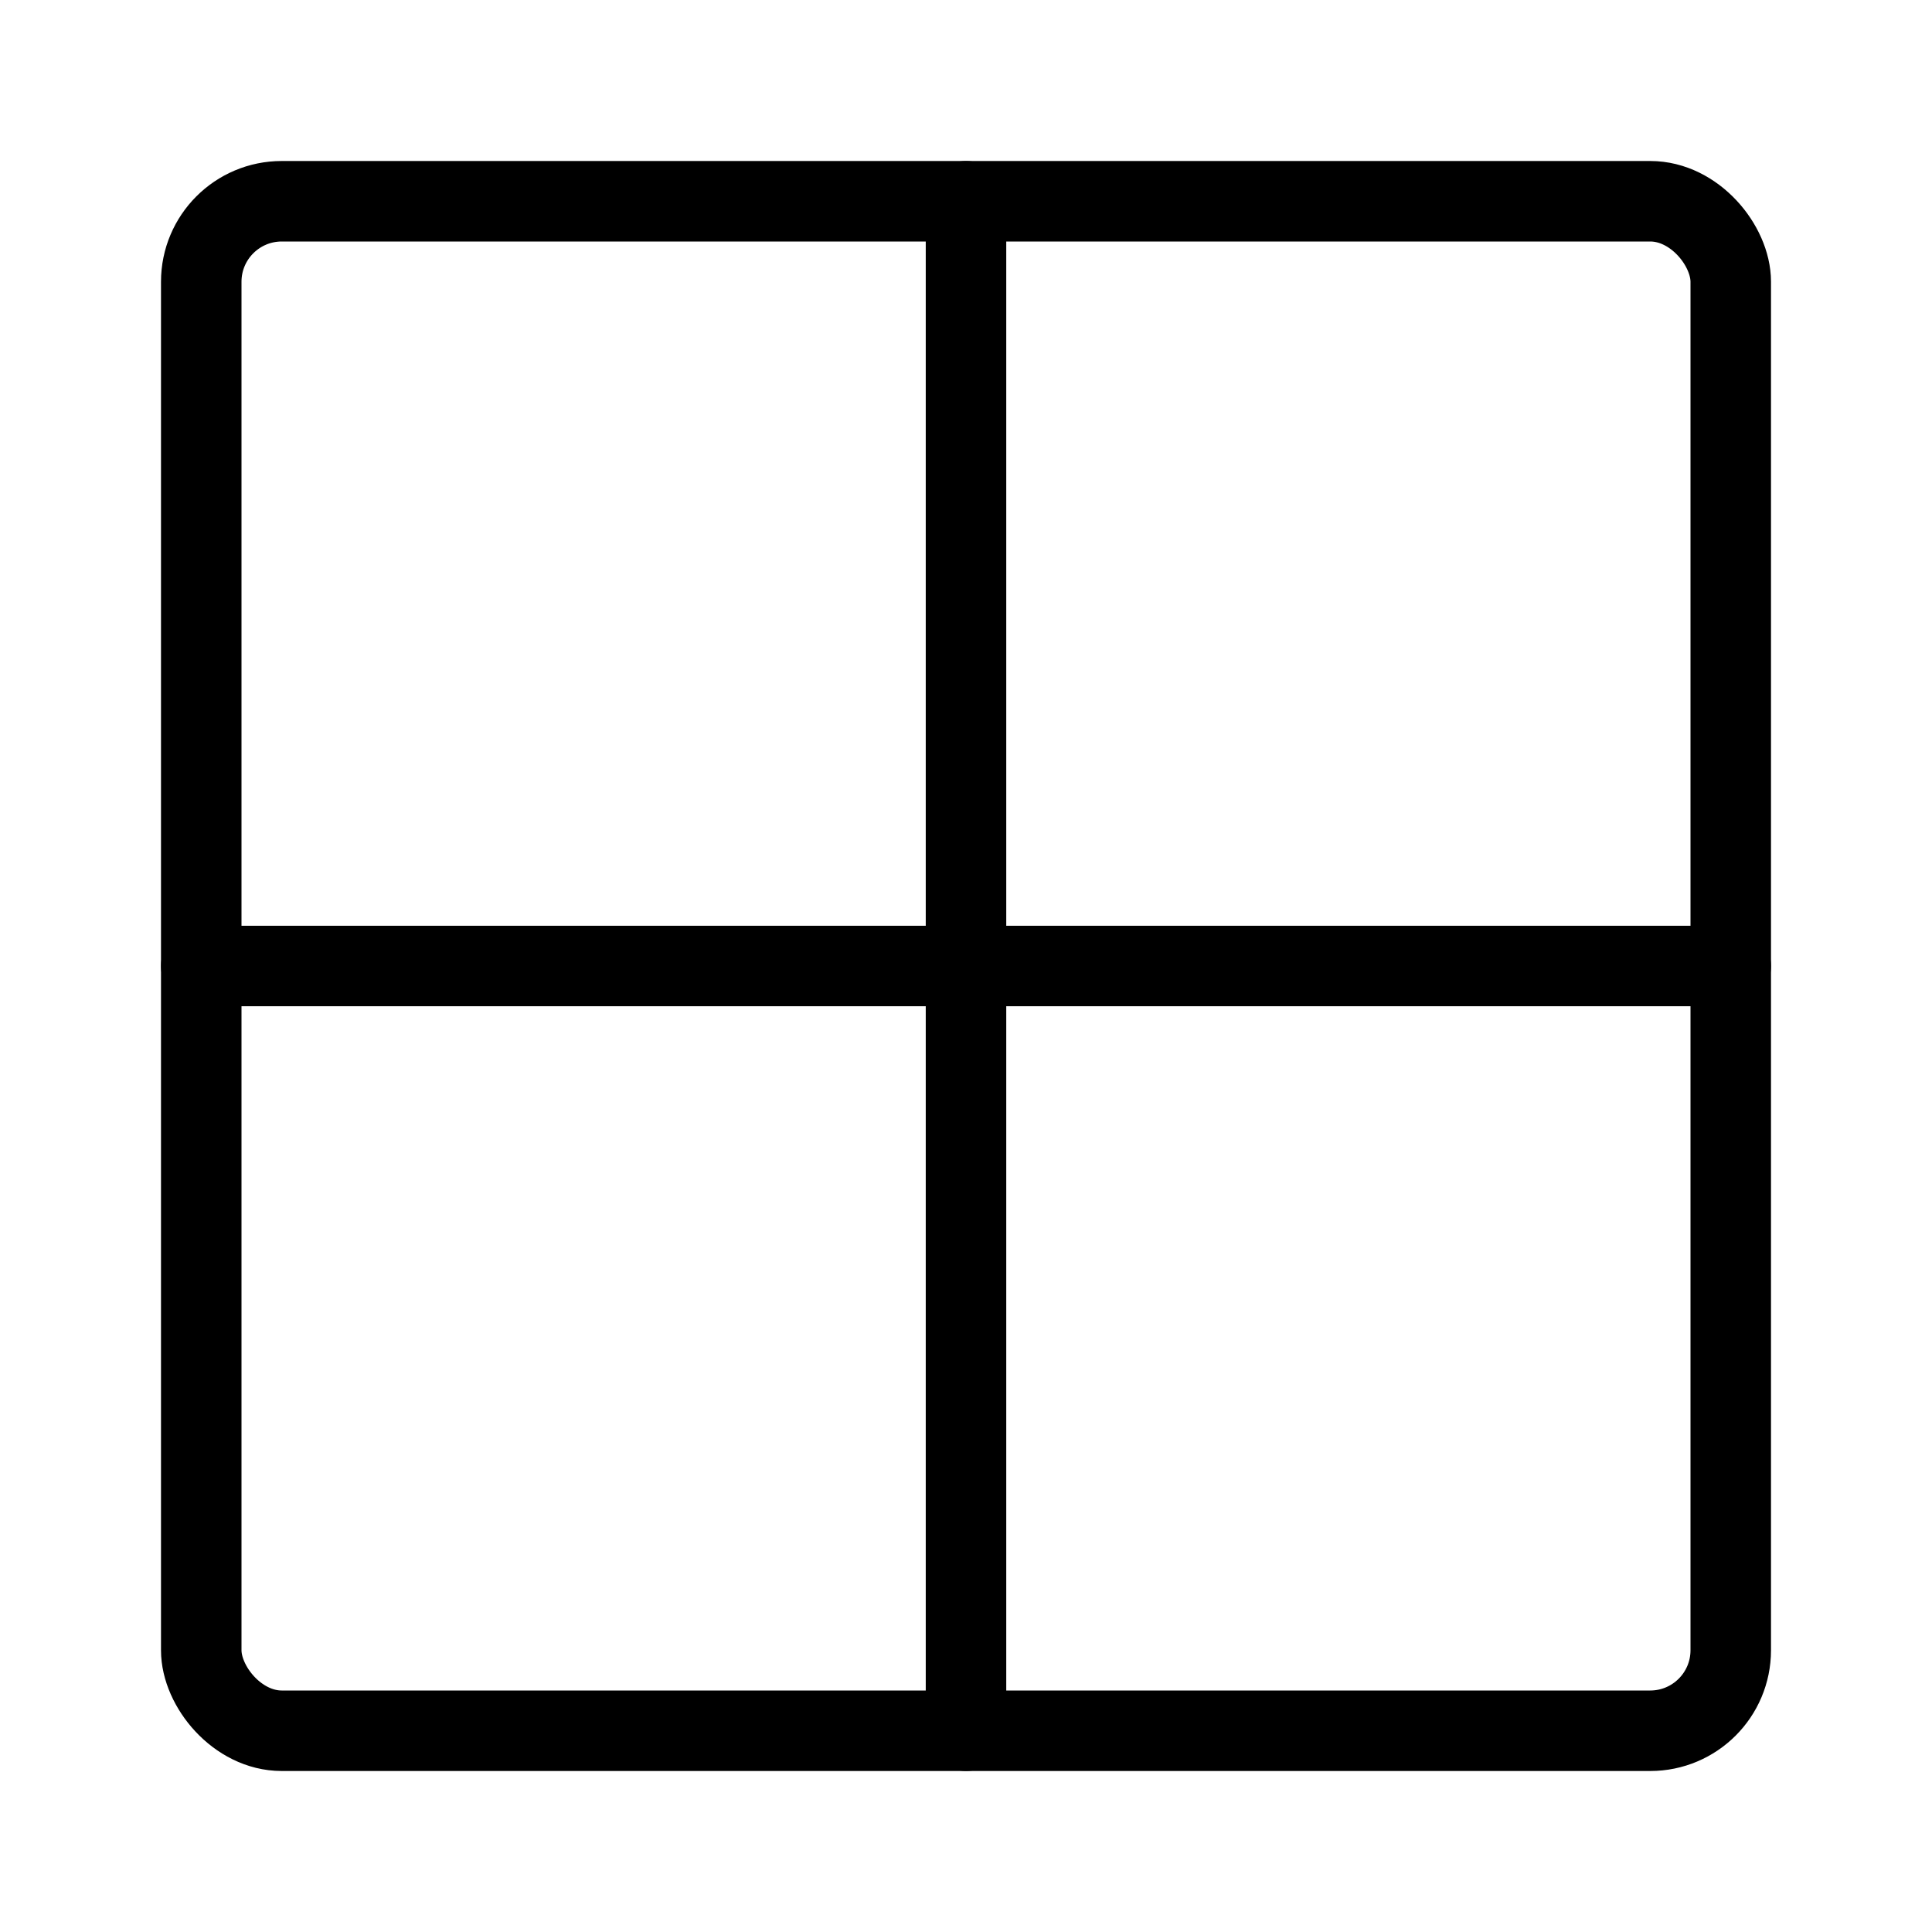
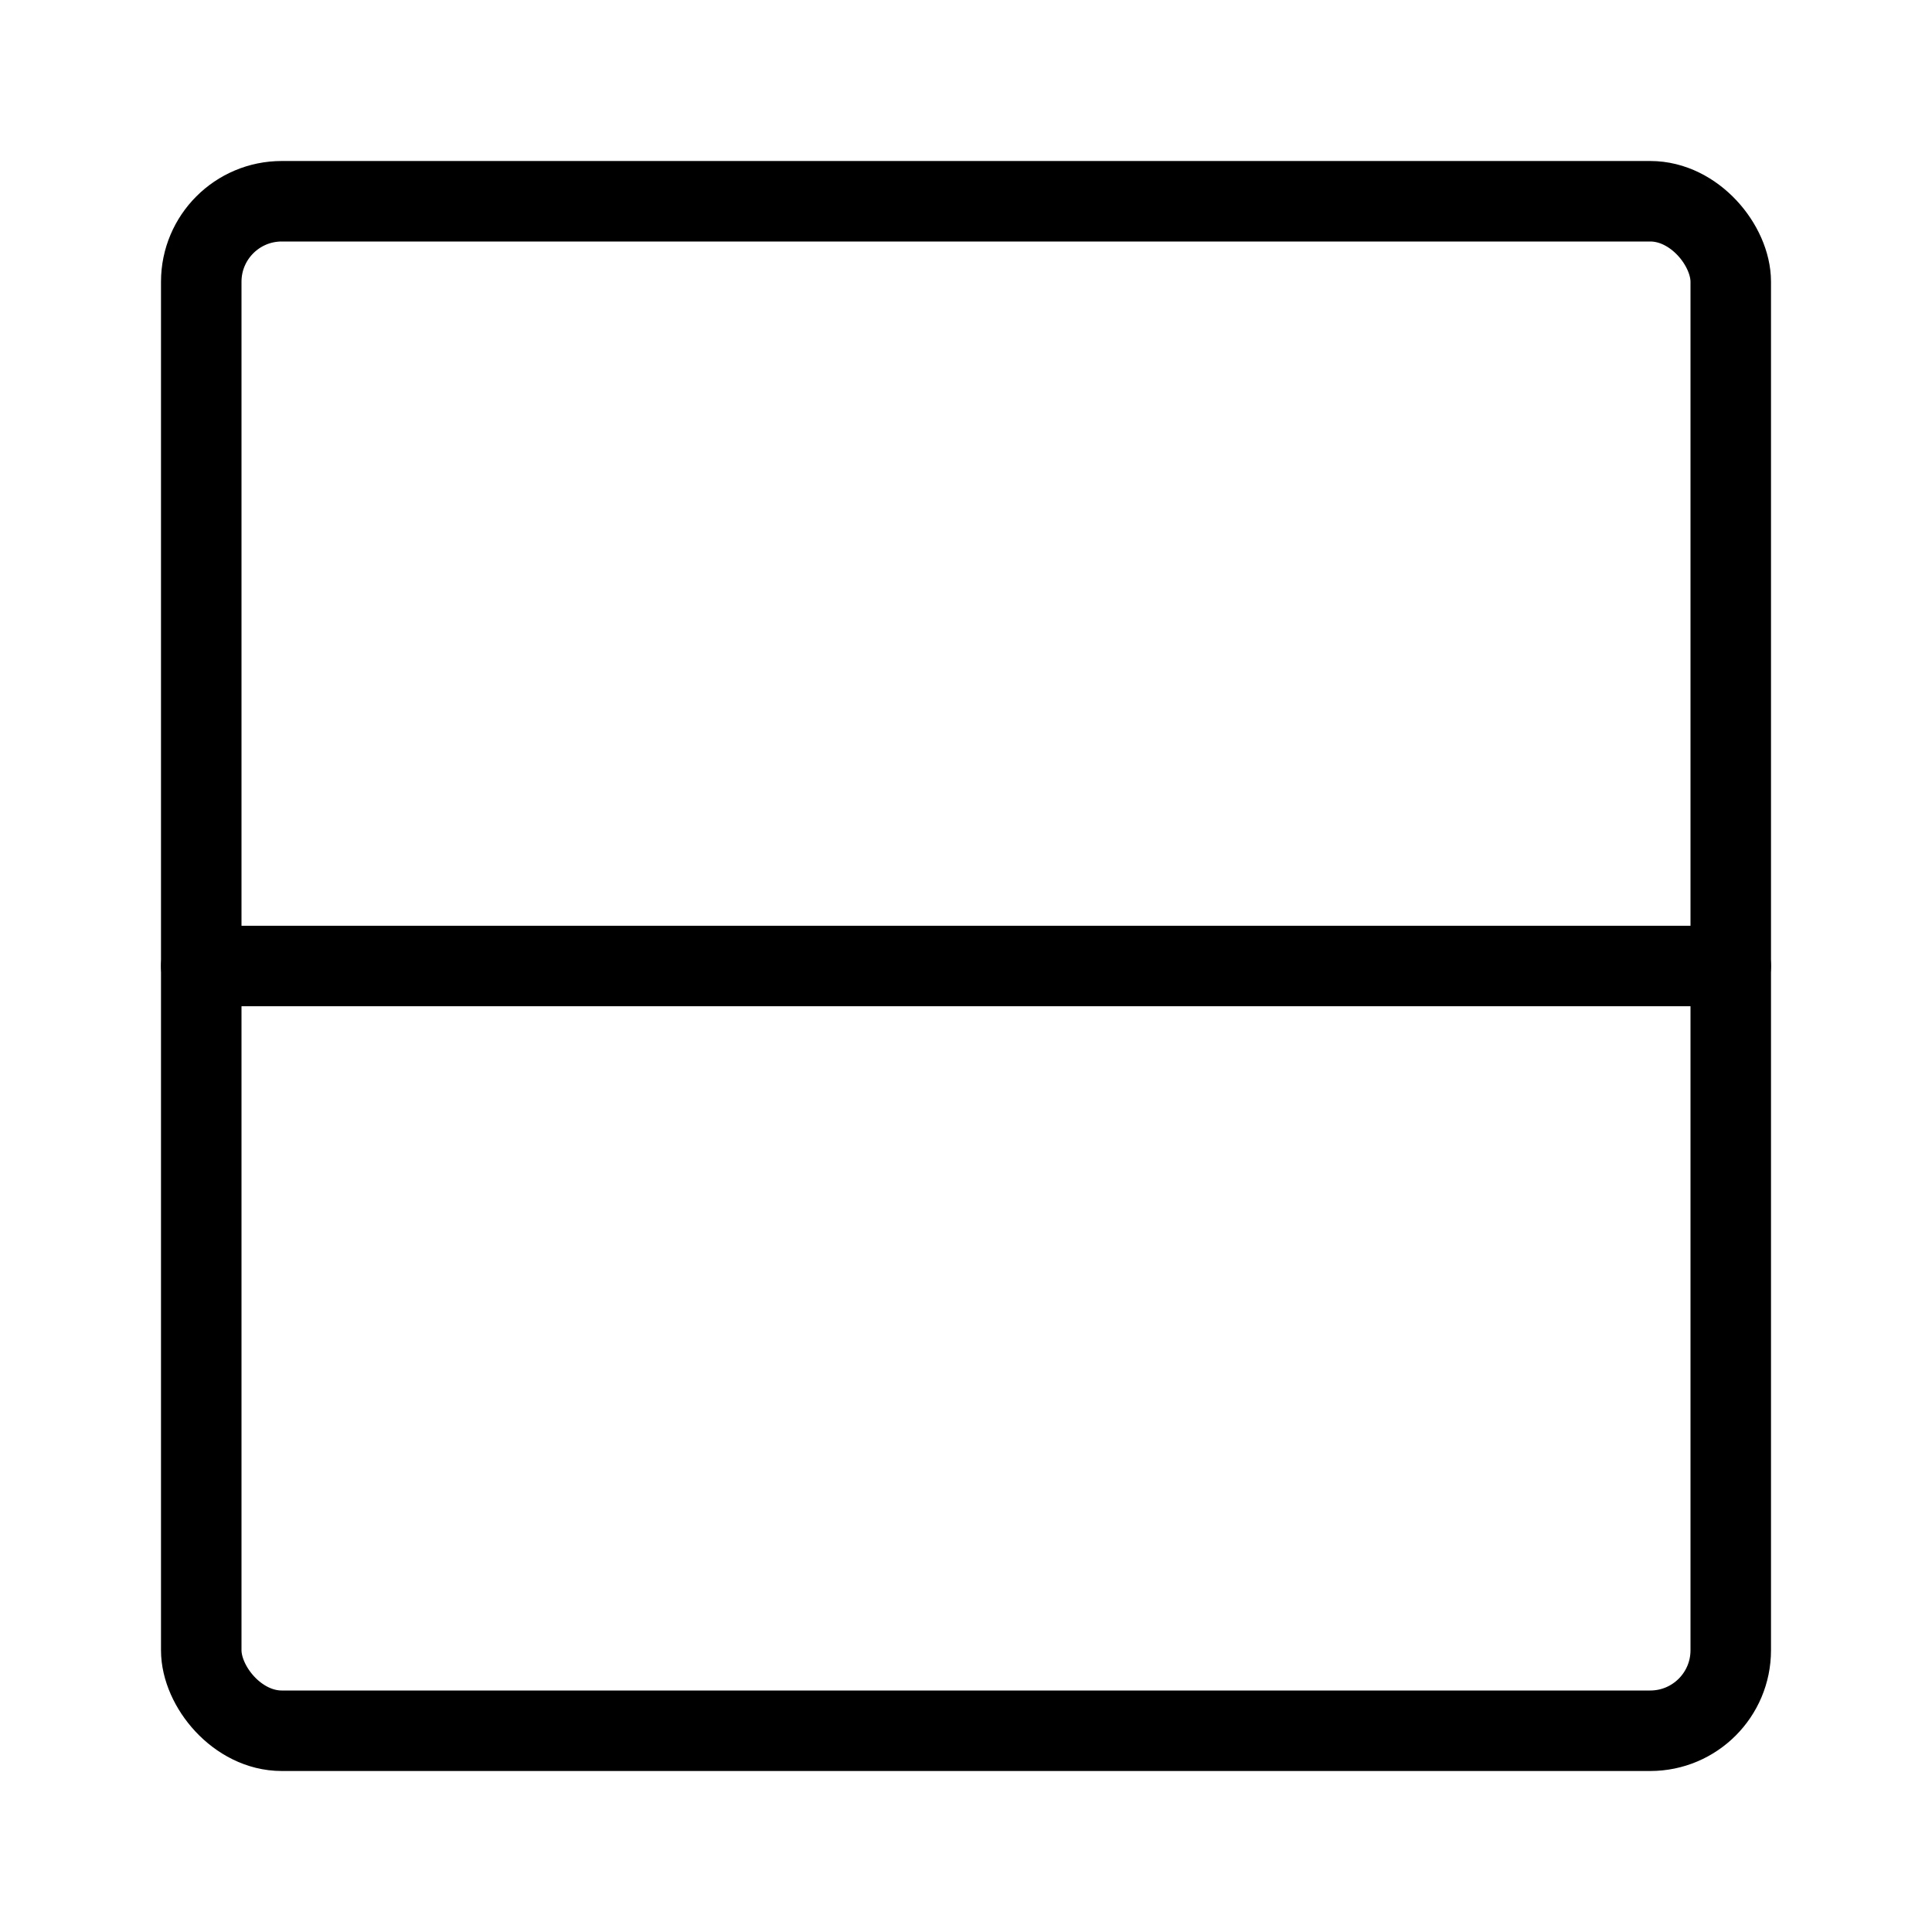
<svg xmlns="http://www.w3.org/2000/svg" viewBox="0 0 48 48" fill="none">
  <rect x="5" y="5" width="38" height="38" rx="2" stroke="currentColor" stroke-width="2" stroke-linecap="round" stroke-linejoin="round" />
-   <path d="M24 5V43" stroke="currentColor" stroke-width="2" stroke-linecap="round" stroke-linejoin="round" />
  <path d="M5 24H43" stroke="currentColor" stroke-width="2" stroke-linecap="round" stroke-linejoin="round" />
</svg>